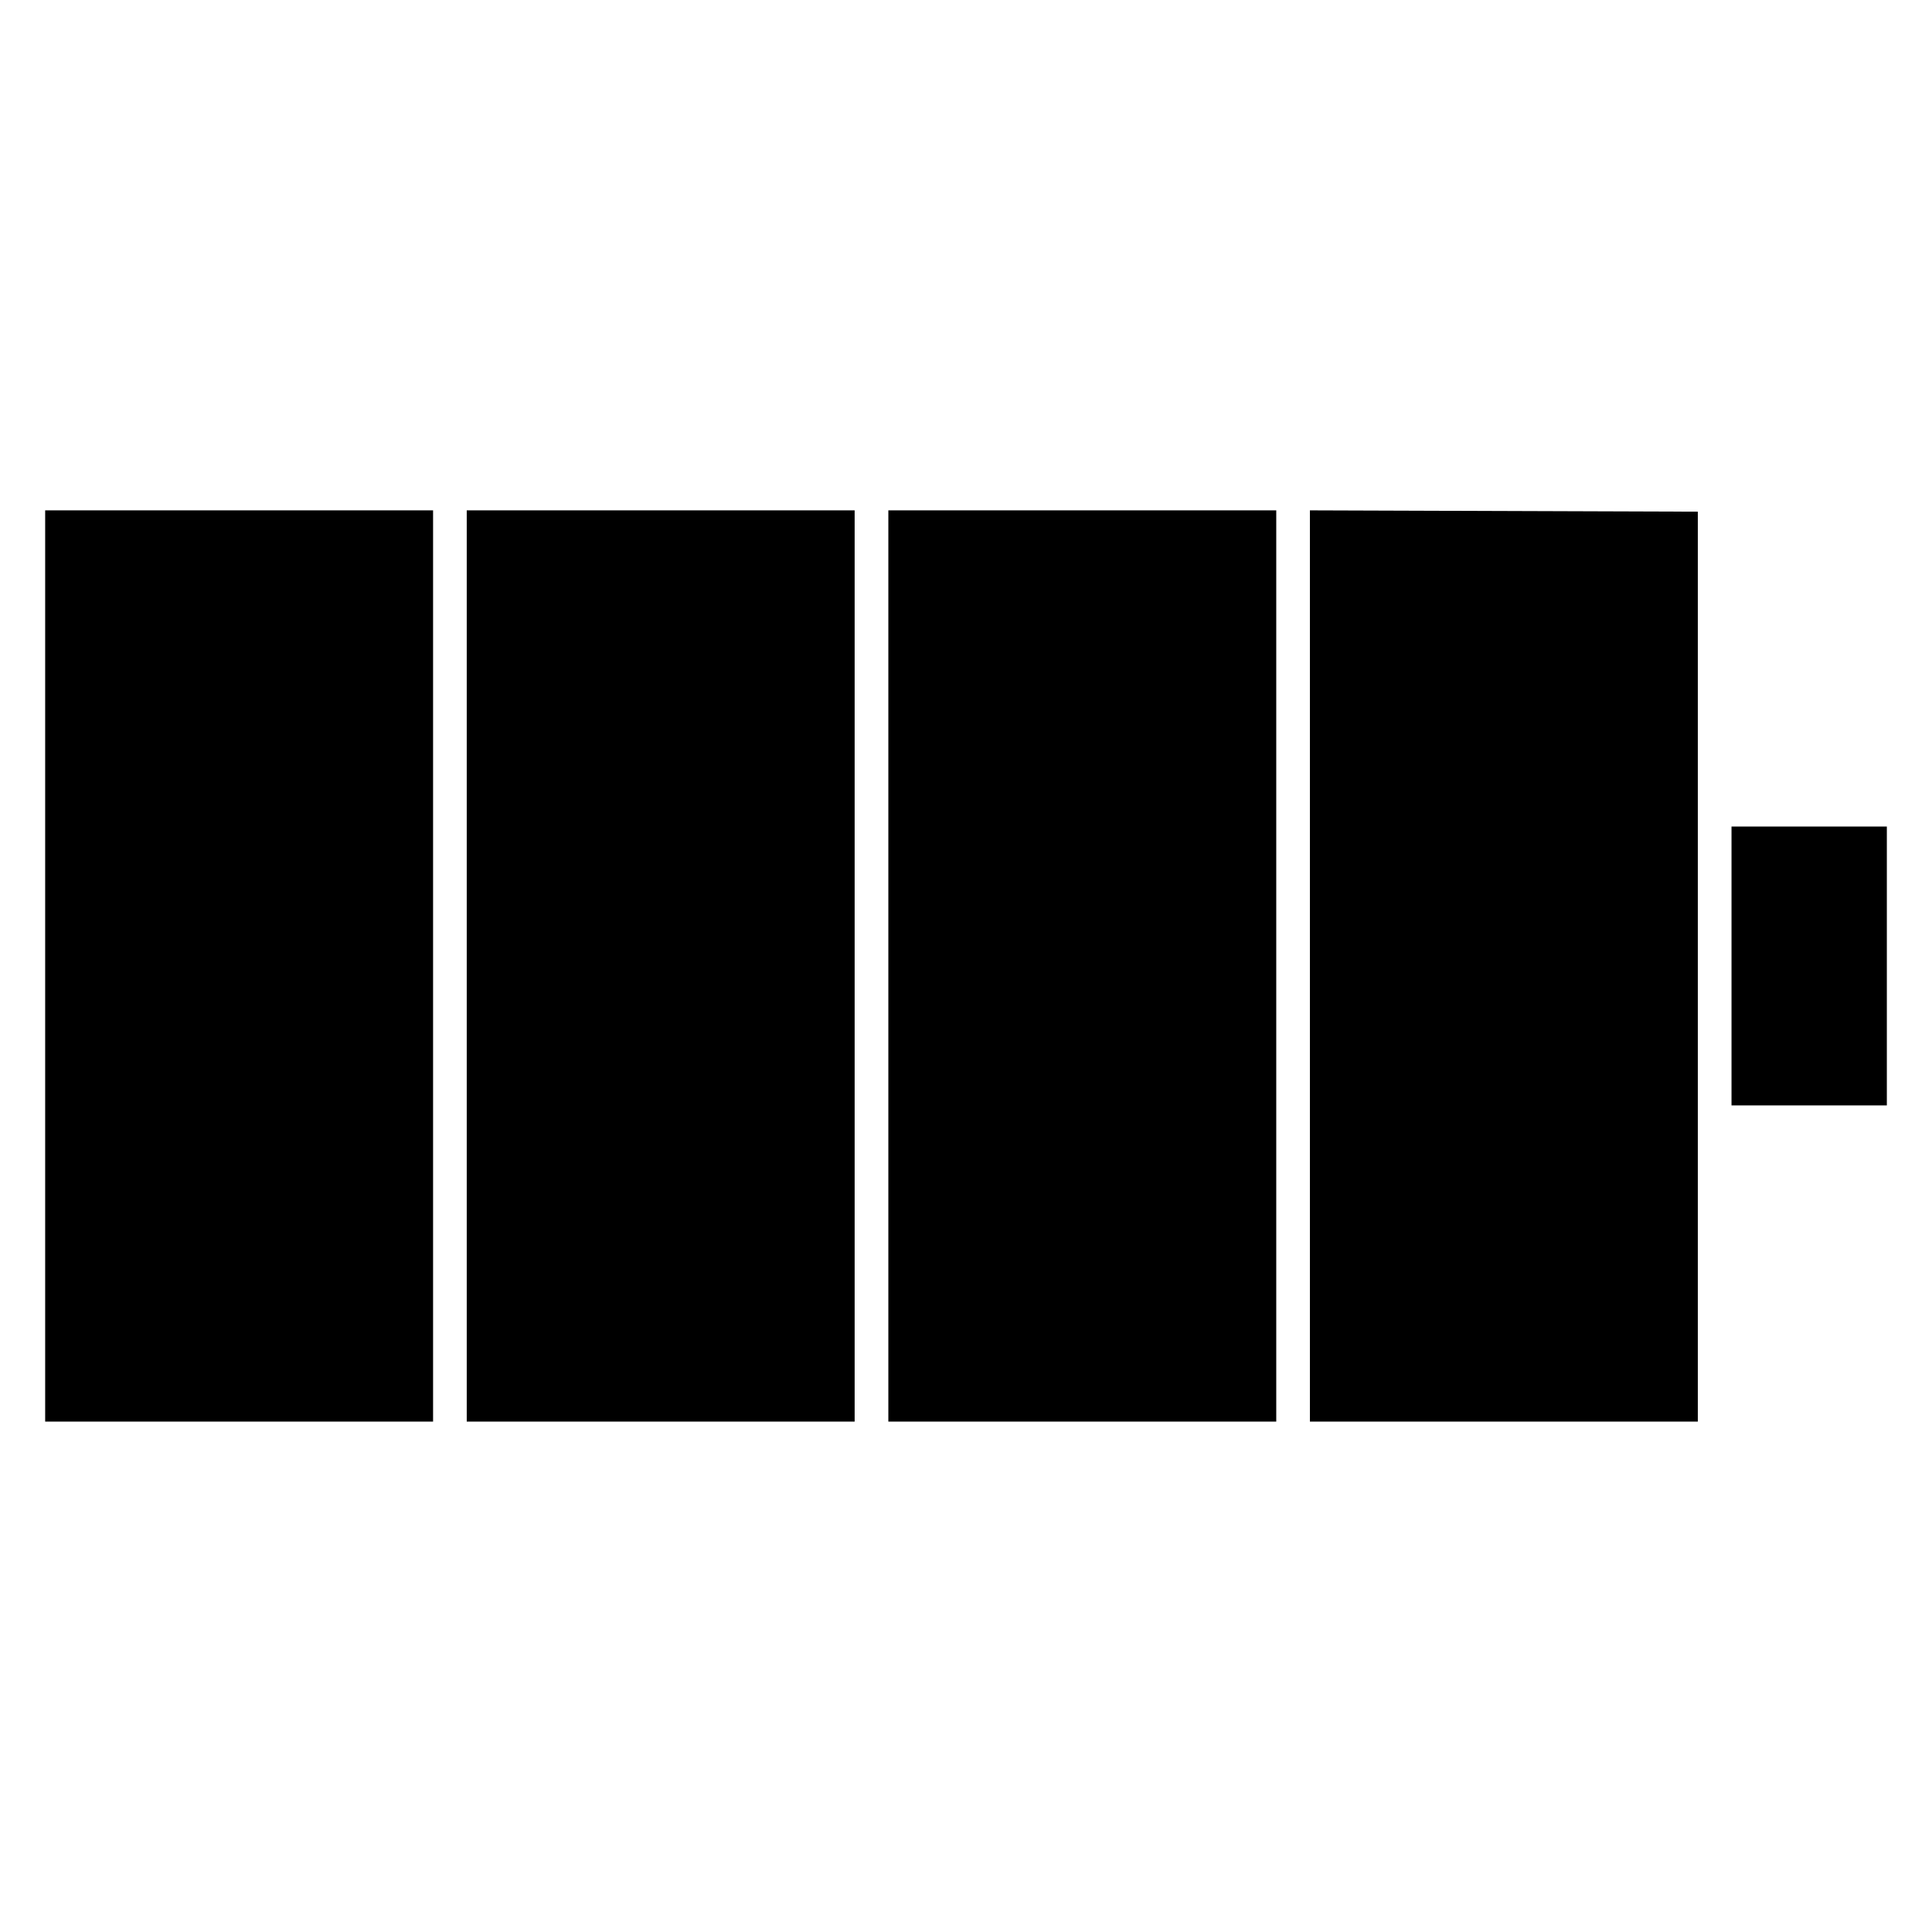
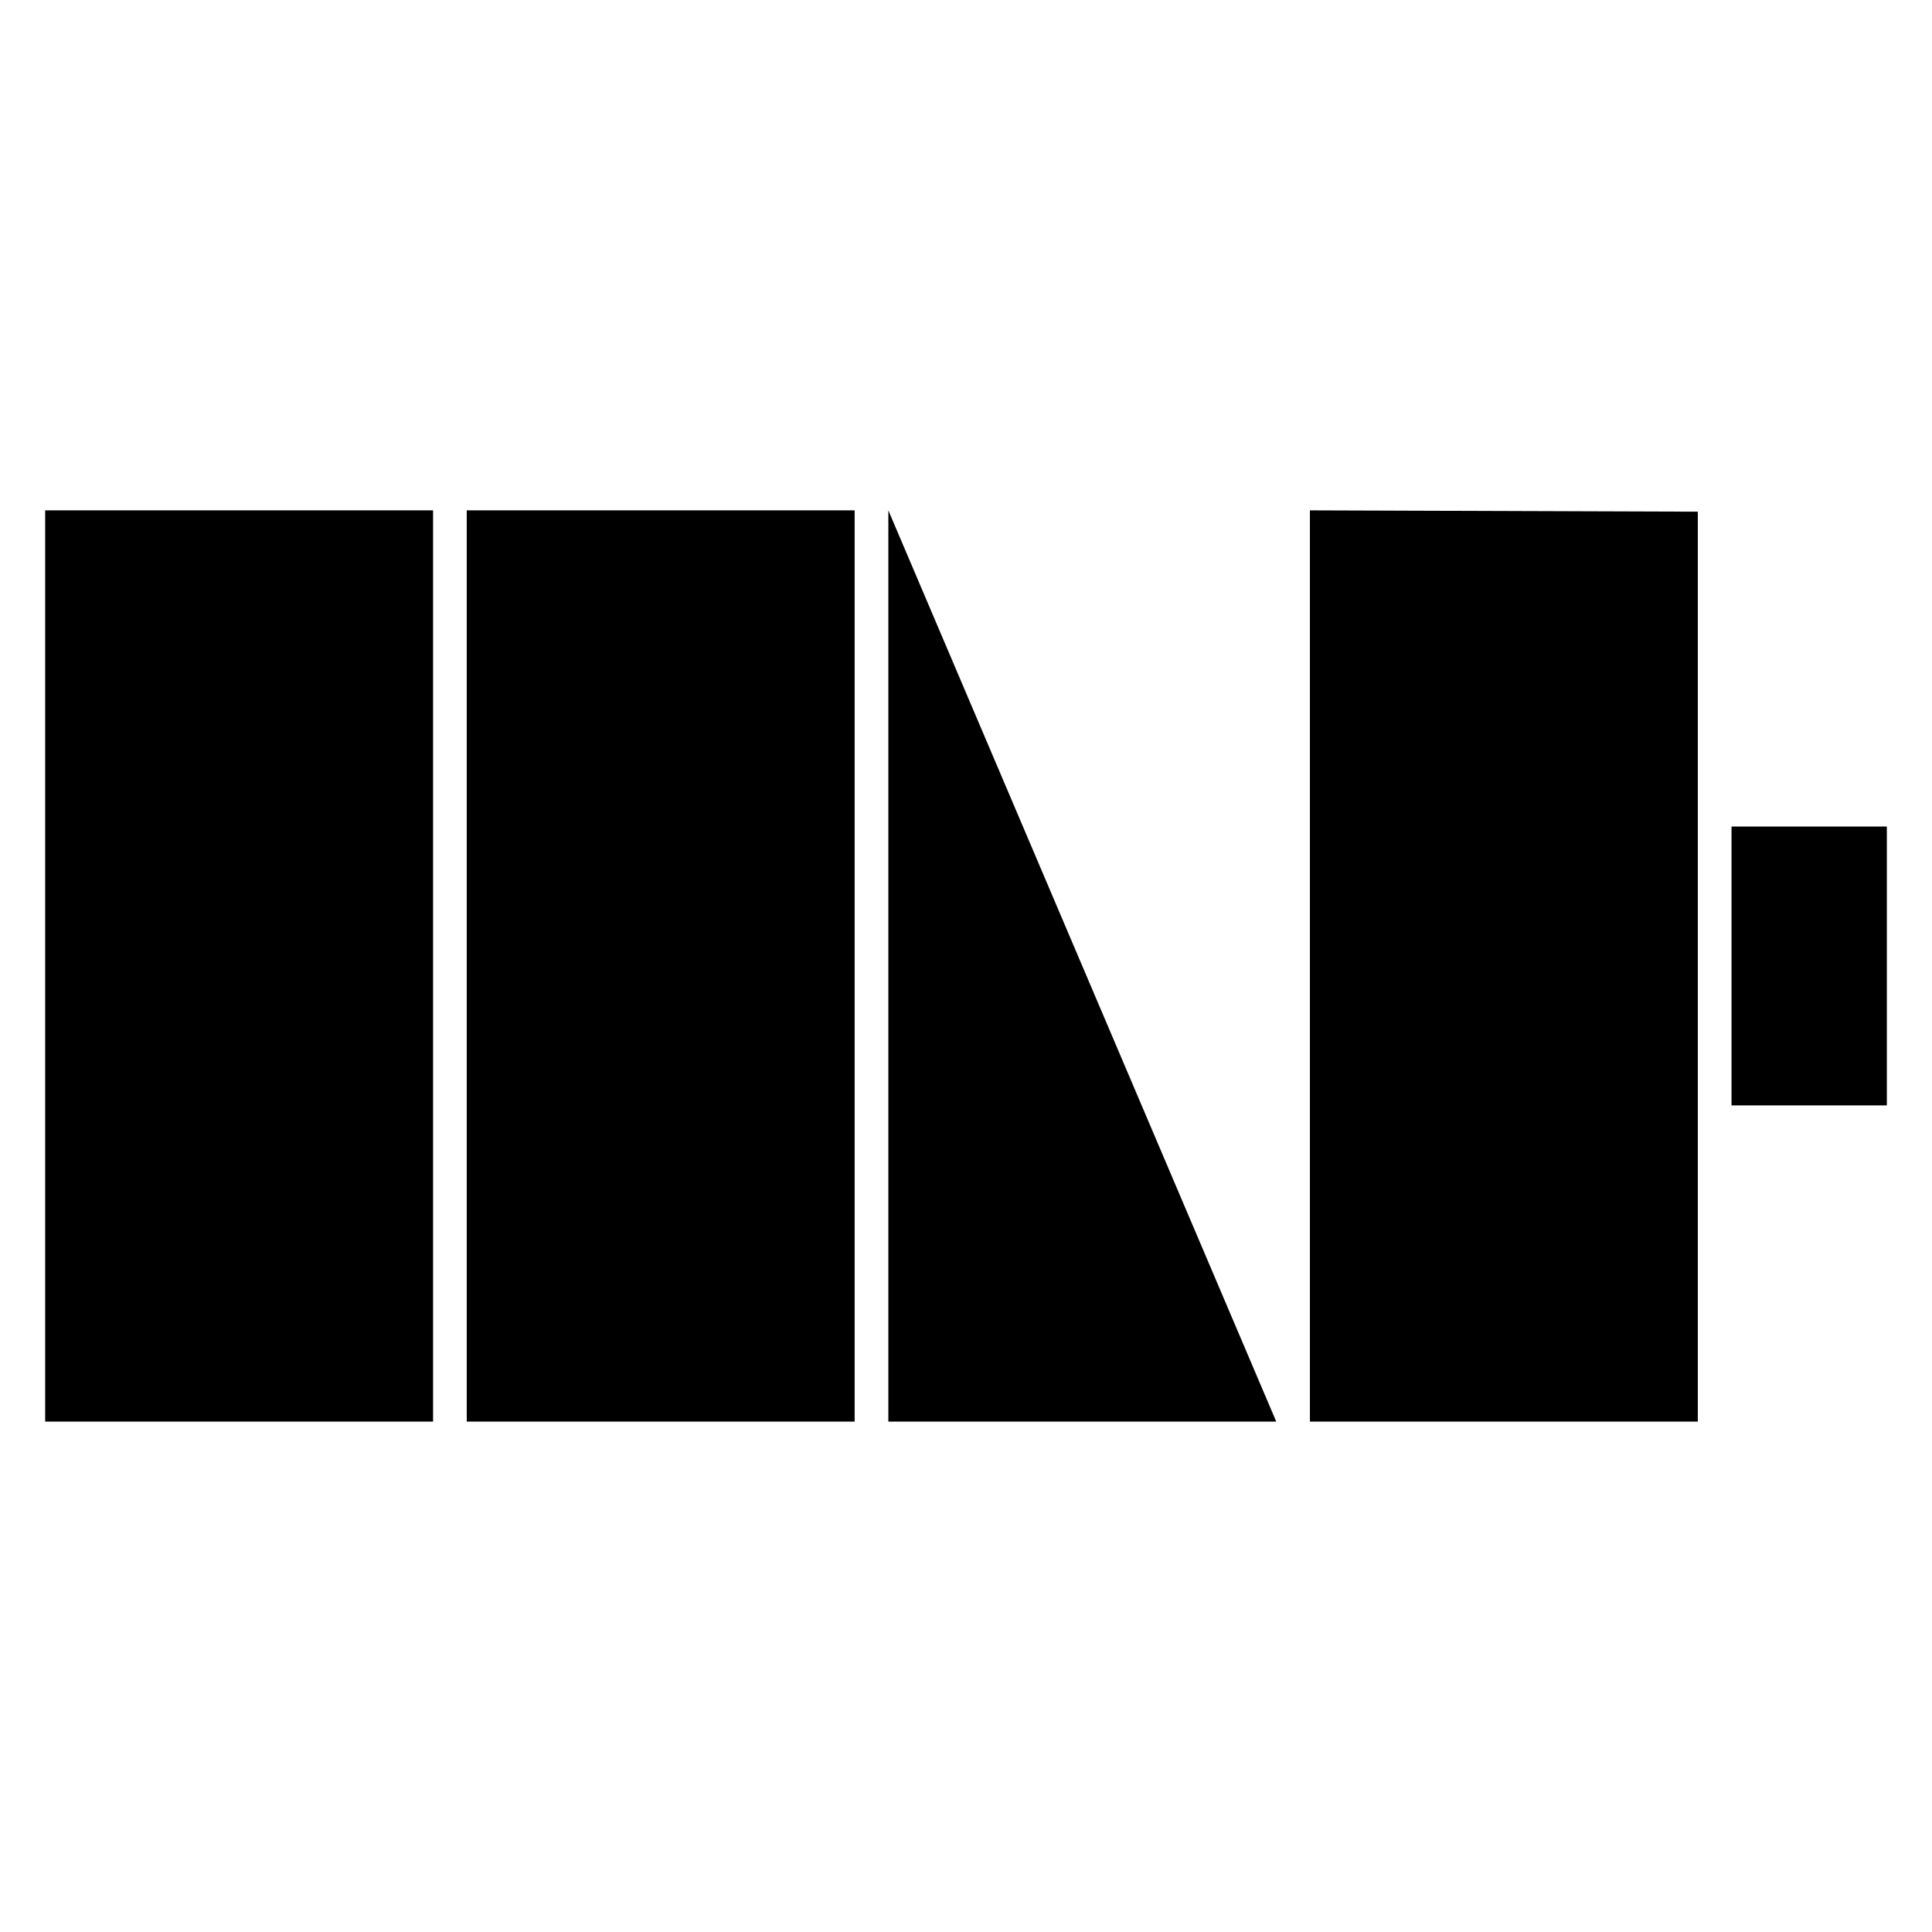
<svg xmlns="http://www.w3.org/2000/svg" fill="#000000" width="800px" height="800px" version="1.1" viewBox="144 144 512 512">
-   <path d="m258.77 279.25h-102.8v241.49h102.8zm344.1 83.797v73.895h41.164v-73.895zm-111.73-83.797v241.49h102.8v-241.14zm-111.72 0v241.49h102.8v-241.49zm-111.73 0v241.49h102.8v-241.49z" fill-rule="evenodd" />
+   <path d="m258.77 279.25h-102.8v241.49h102.8zm344.1 83.797v73.895h41.164v-73.895zm-111.73-83.797v241.49h102.8v-241.14zm-111.72 0v241.49h102.8zm-111.73 0v241.49h102.8v-241.49z" fill-rule="evenodd" />
</svg>